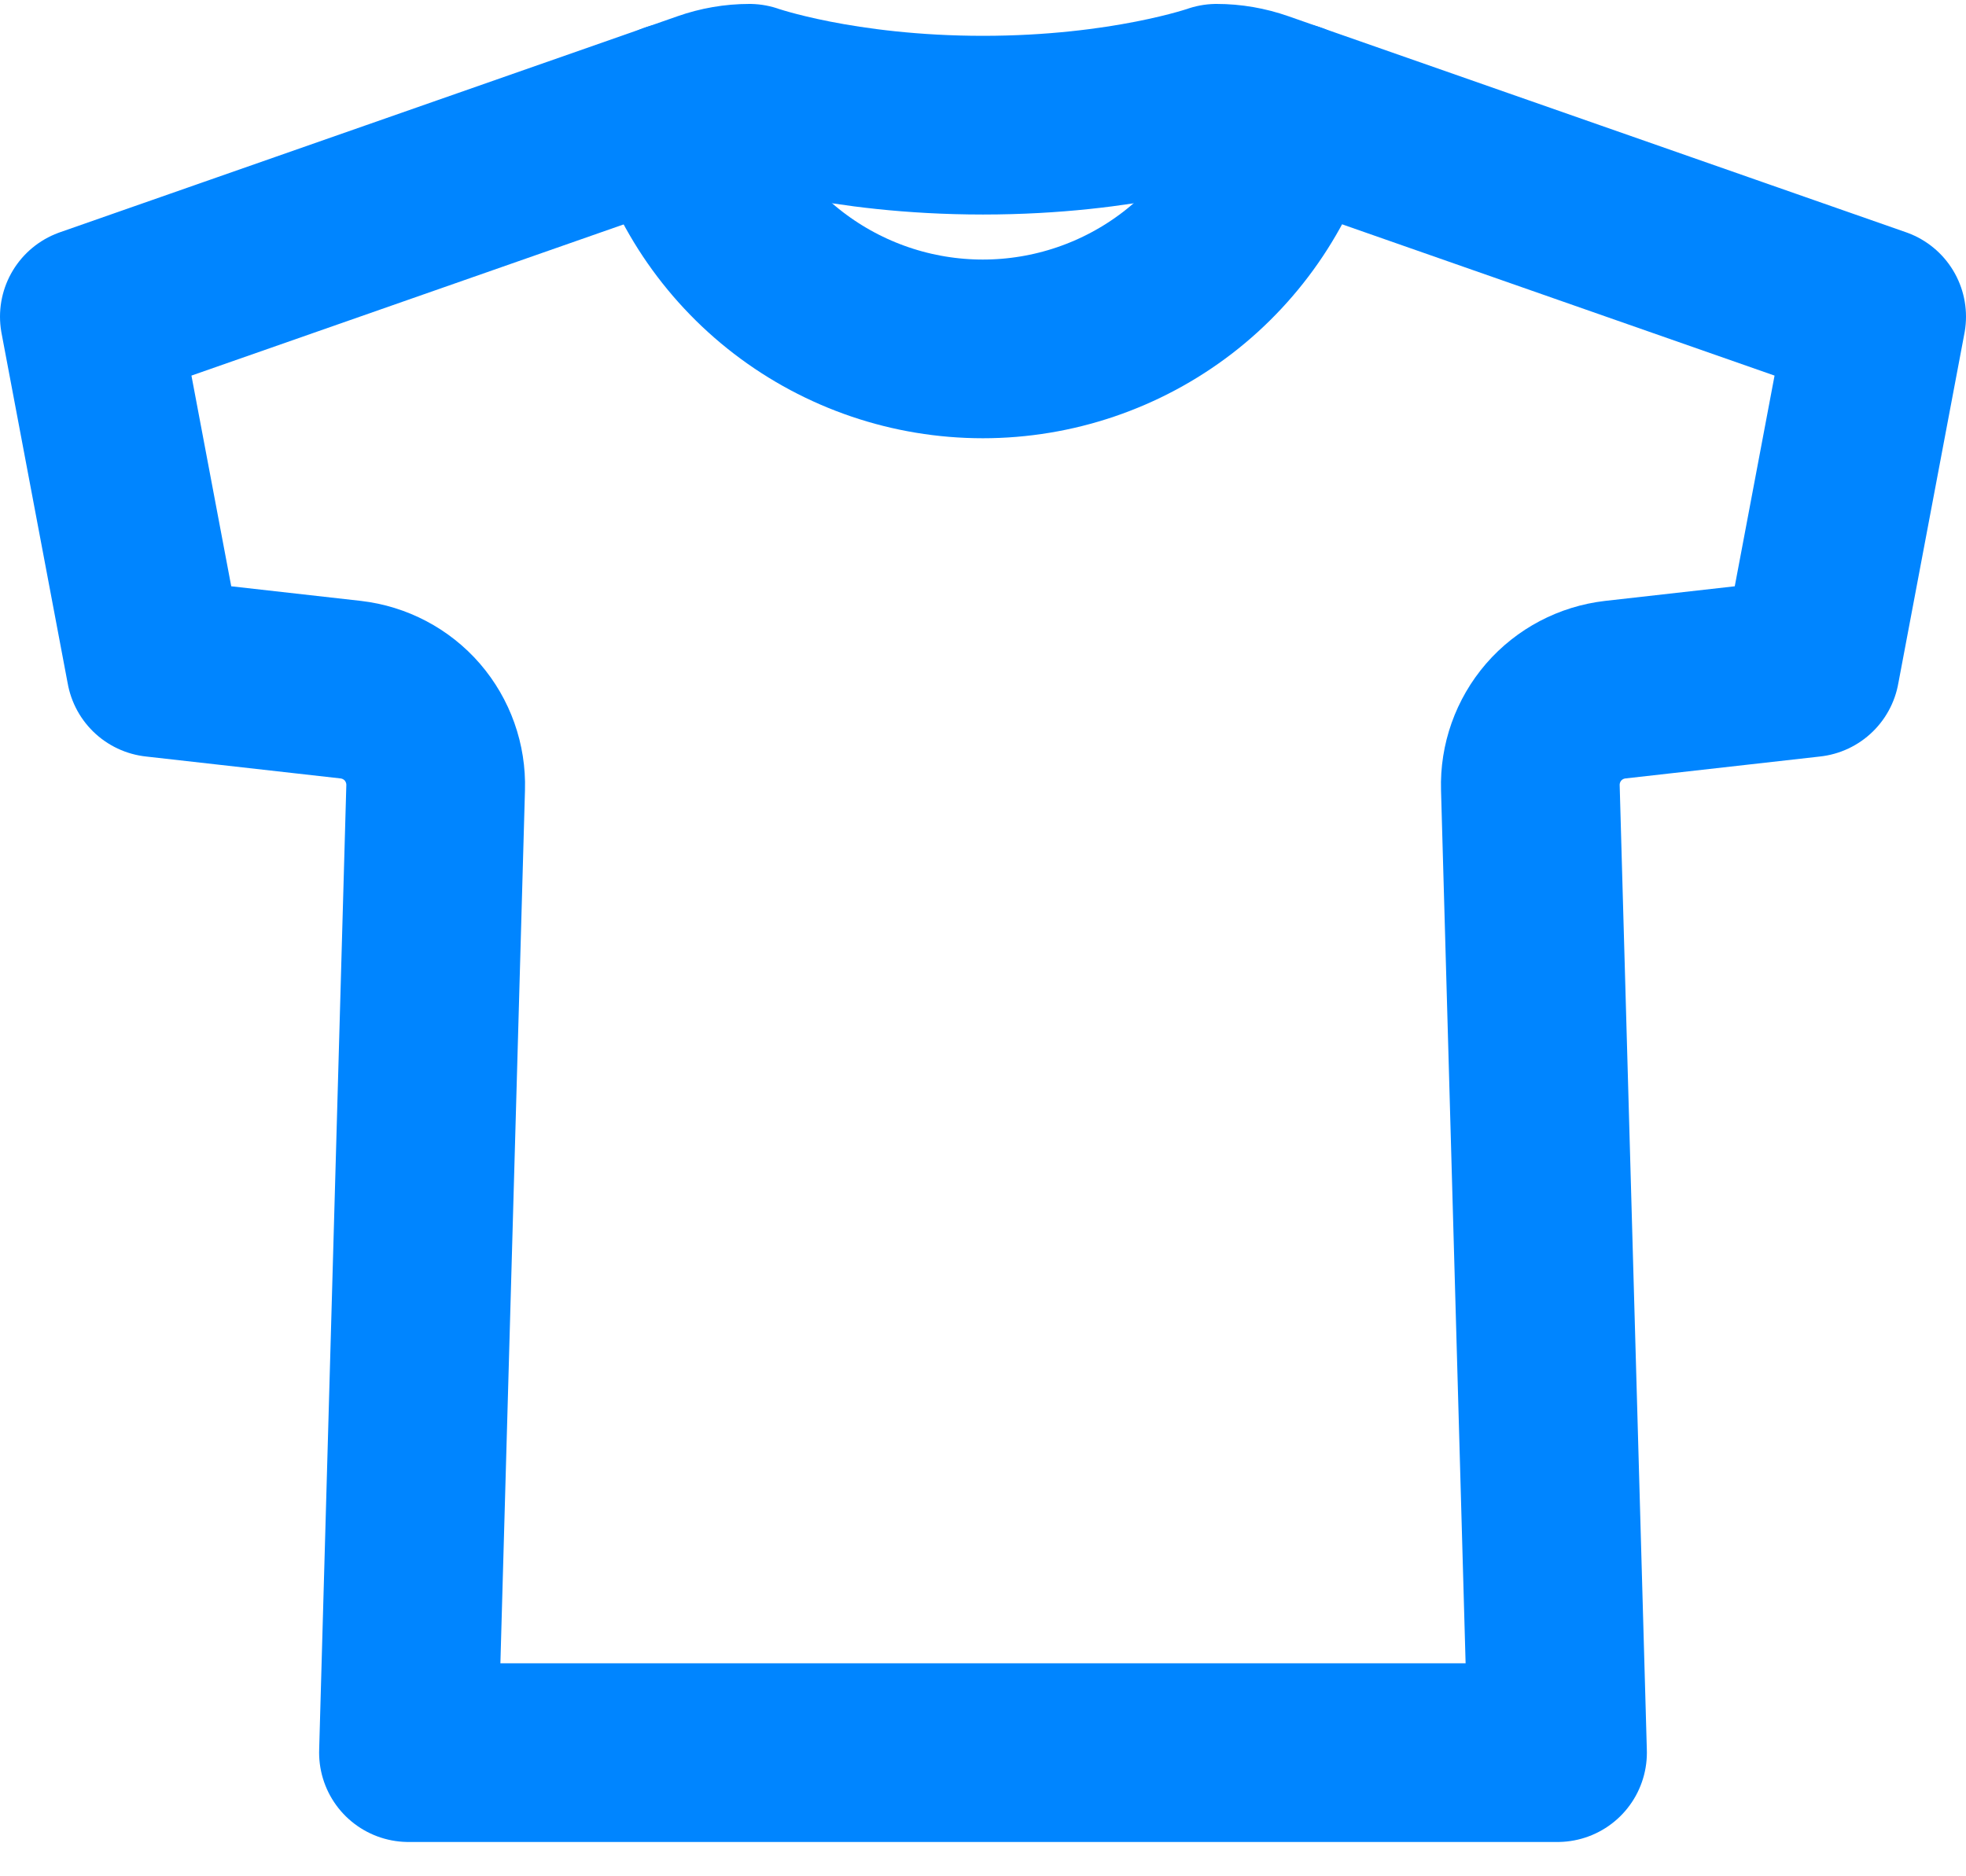
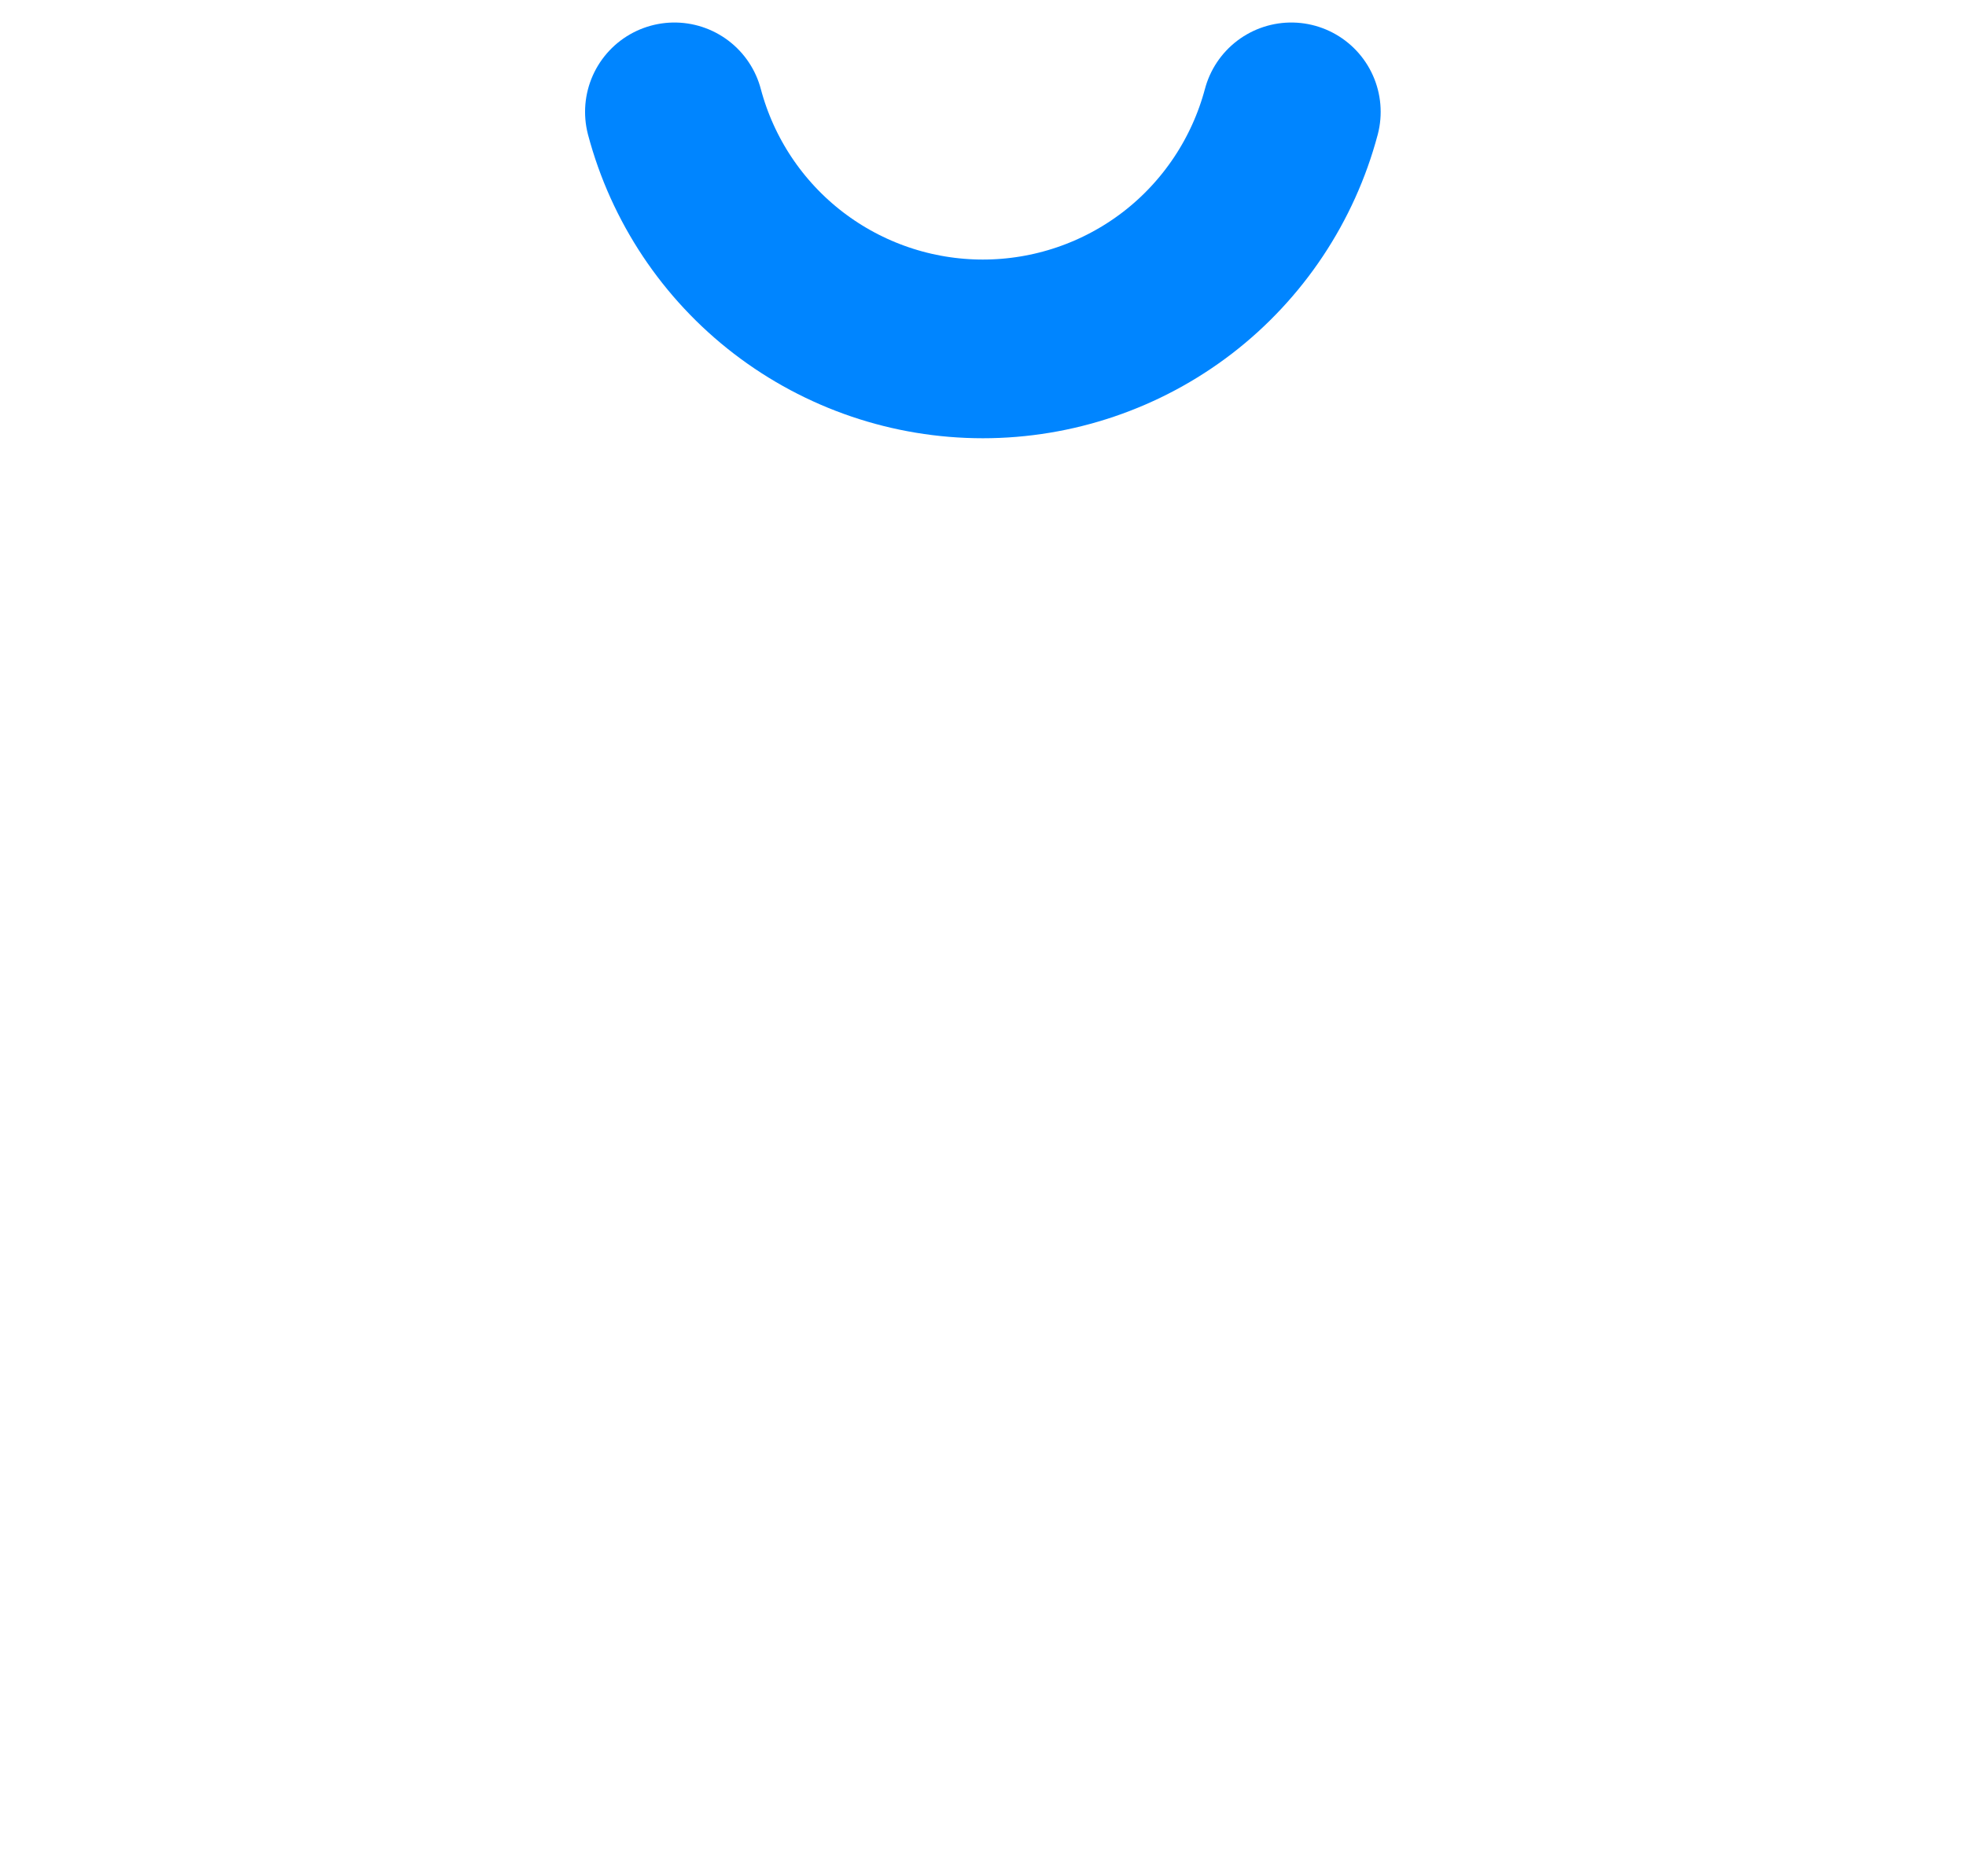
<svg xmlns="http://www.w3.org/2000/svg" width="22" height="21" viewBox="0 0 22 21" fill="none">
-   <path d="M13.614 1.044C13.614 1.044 12.597 1.401 11 1.401C9.403 1.401 8.386 1.044 8.386 1.044C8.225 1.044 8.065 1.072 7.914 1.125L1 3.544L1.742 7.473L3.925 7.719C4.192 7.75 4.438 7.879 4.614 8.082C4.79 8.286 4.883 8.548 4.875 8.817L4.571 19.616H17.429L17.125 8.817C17.117 8.548 17.21 8.286 17.386 8.082C17.562 7.879 17.808 7.75 18.075 7.719L20.258 7.473L21 3.544L14.086 1.125C13.934 1.072 13.775 1.044 13.614 1.044Z" stroke="#0085FF" stroke-width="2" stroke-linecap="round" stroke-linejoin="round" />
  <path d="M14.45 1.252C14.247 2.013 13.799 2.686 13.175 3.166C12.551 3.645 11.786 3.905 10.998 3.905C10.211 3.905 9.446 3.645 8.822 3.166C8.197 2.686 7.749 2.013 7.547 1.252" stroke="#0085FF" stroke-width="2" stroke-linecap="round" stroke-linejoin="round" />
</svg>